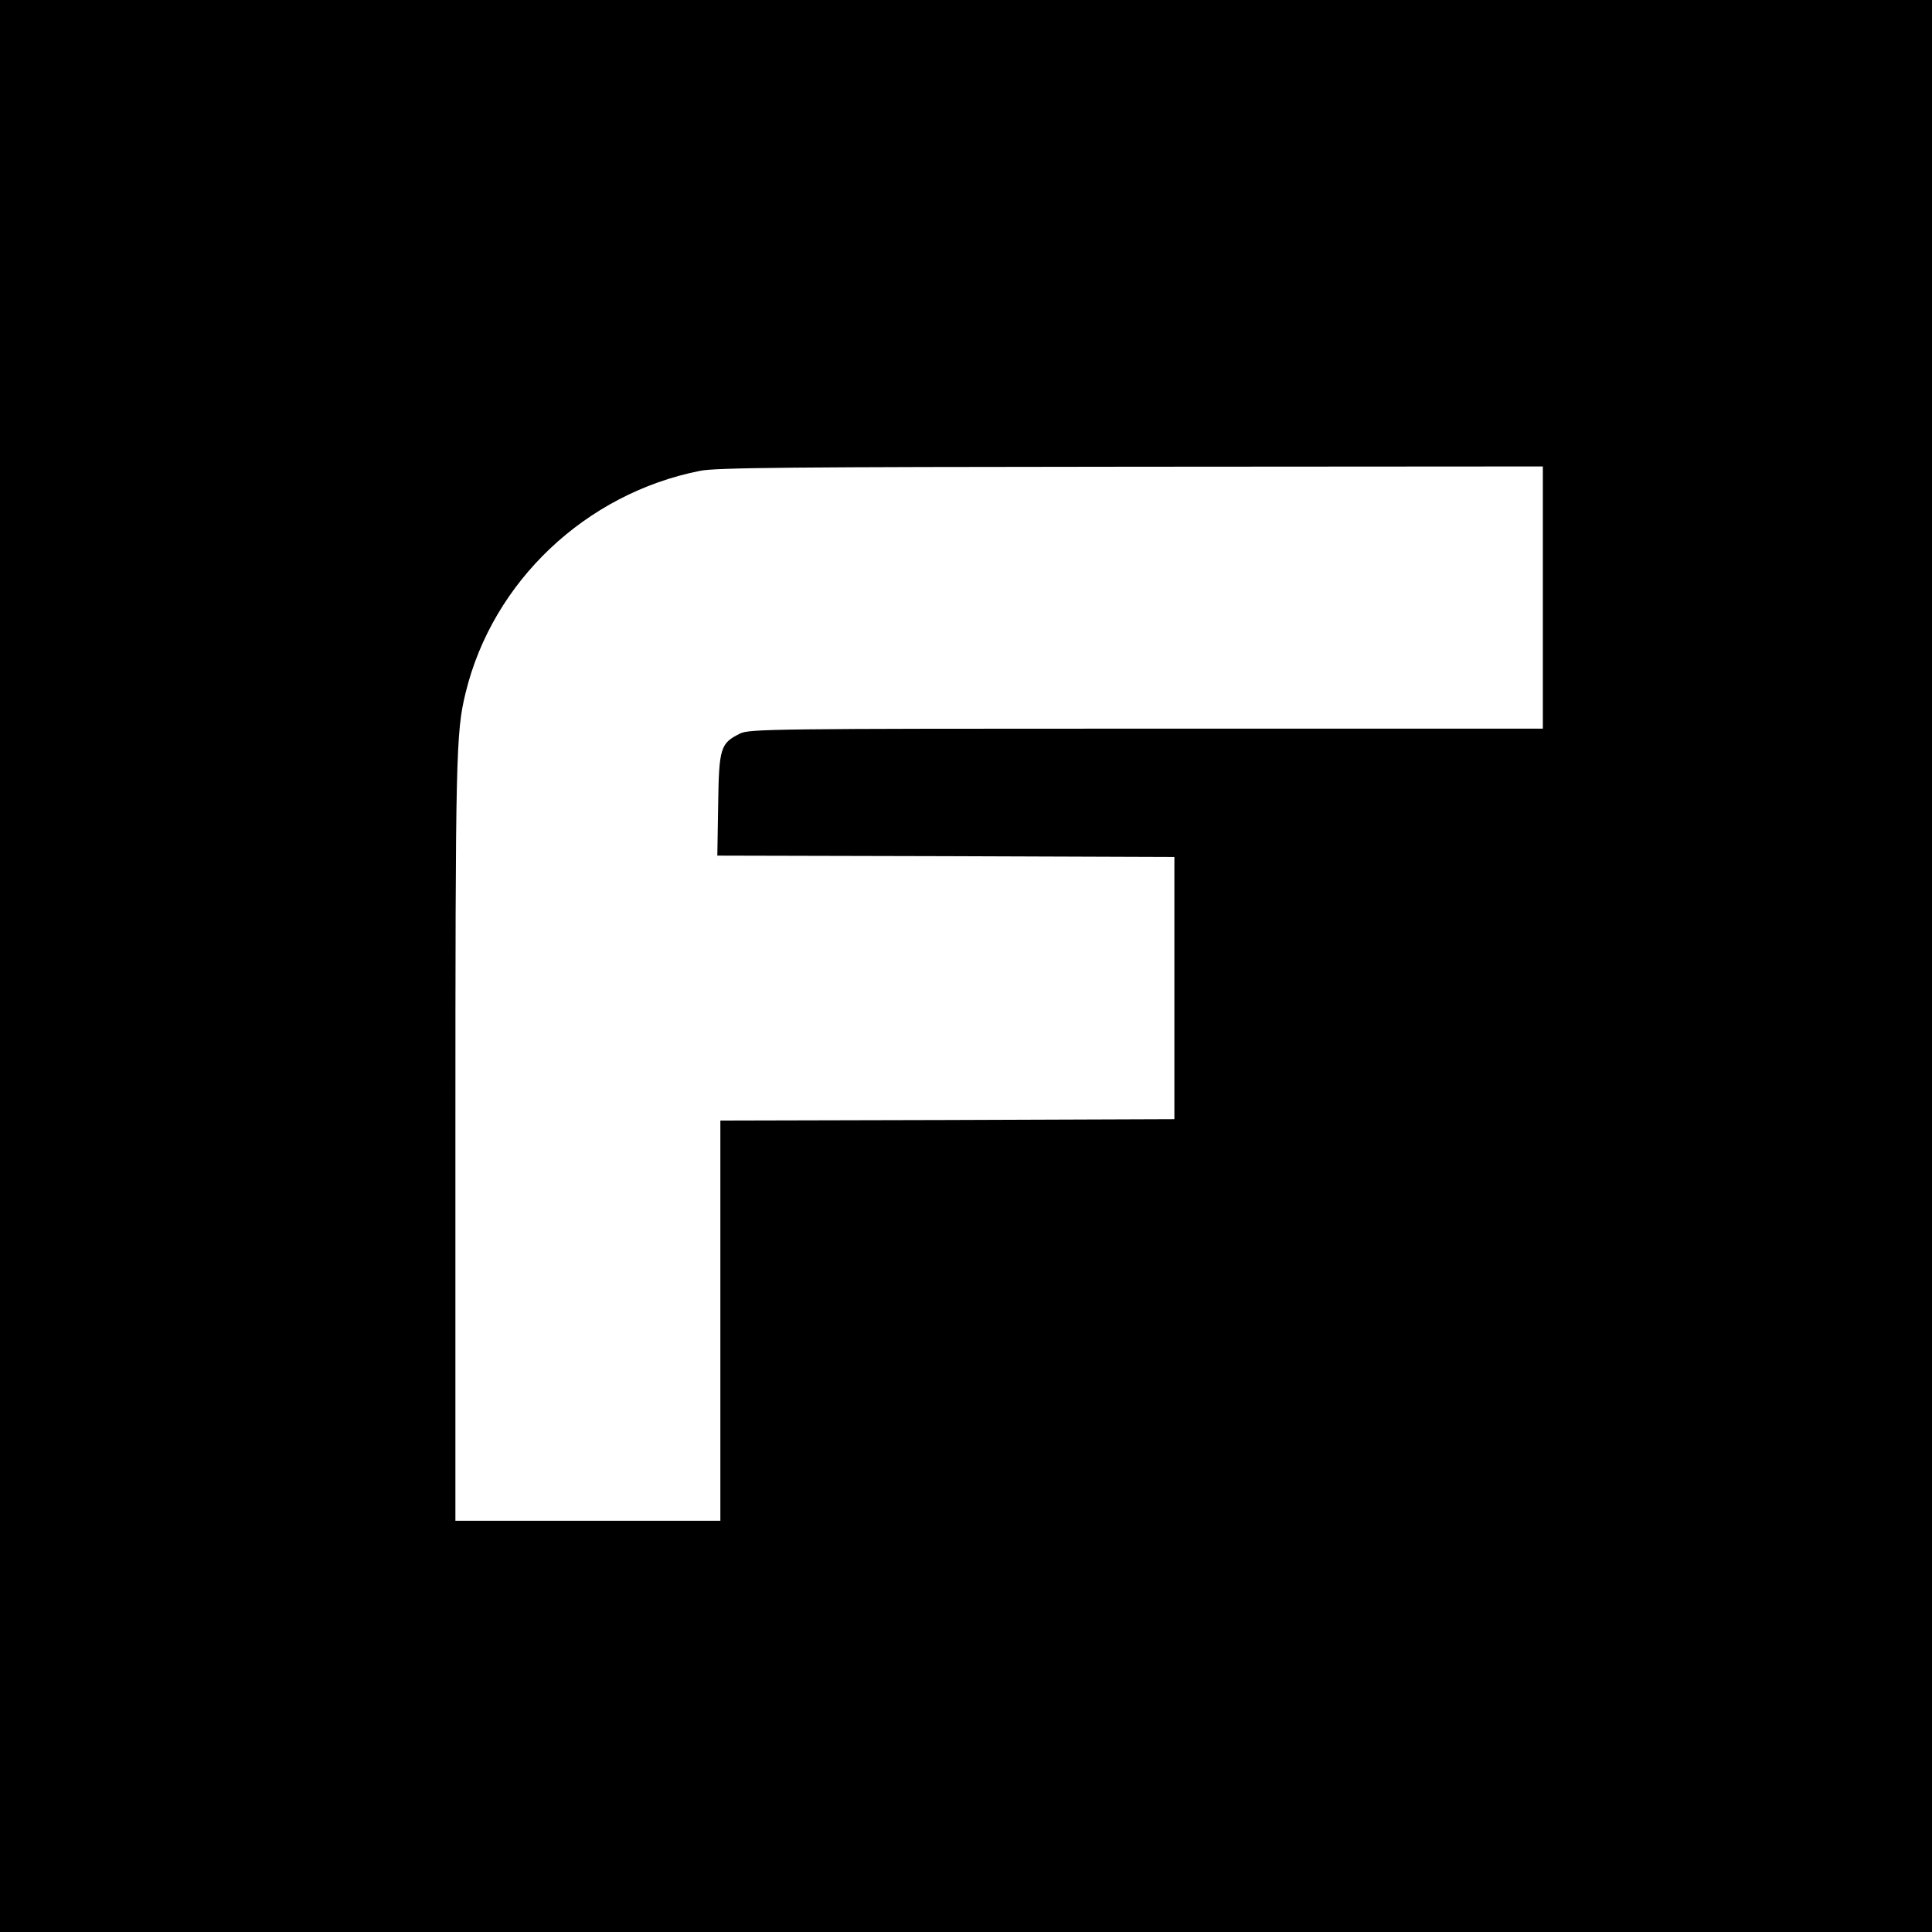
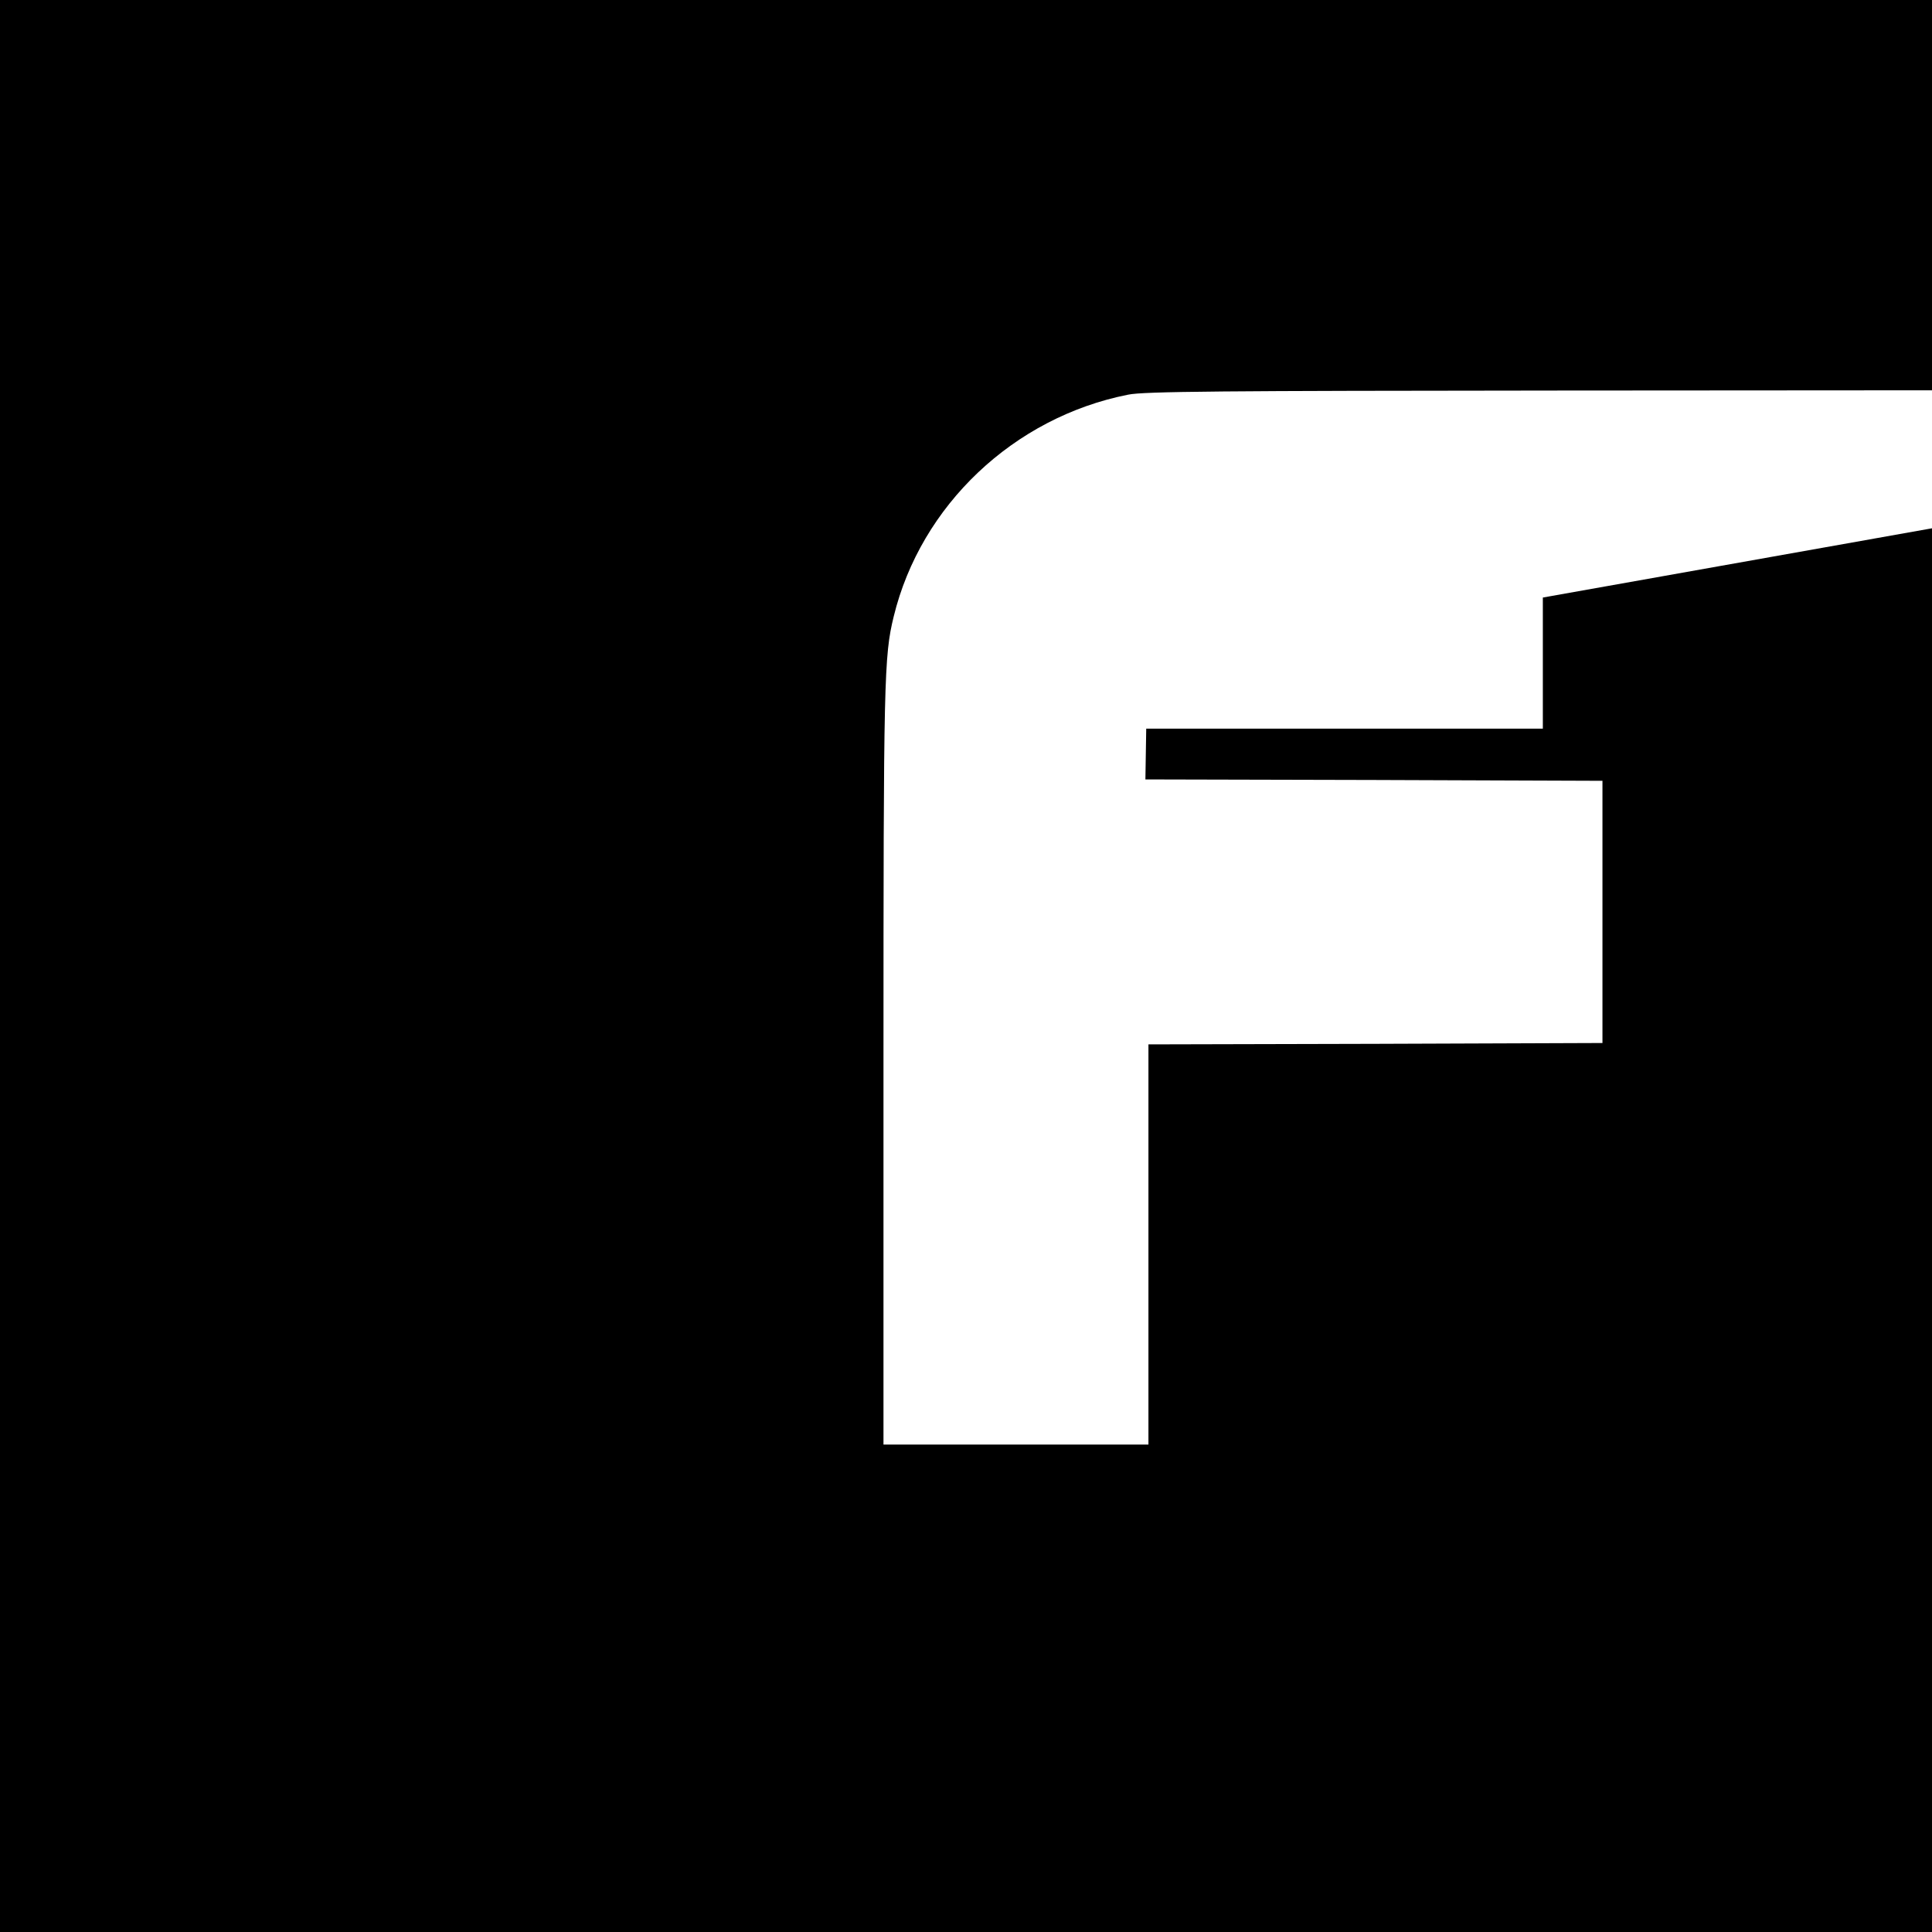
<svg xmlns="http://www.w3.org/2000/svg" version="1.0" width="700pt" height="700pt" viewBox="0 0 700 700" preserveAspectRatio="xMidYMid meet">
  <g transform="translate(0,700) scale(0.1,-0.1)" fill="#000000" stroke="none">
-     <path d="M0 3500 l0 -3500 3500 0 3500 0 0 3500 0 3500 -3500 0 -3500 0 0 -3500z m5590 1335 l0 -475 -1437 0 c-1349 0 -1440 -1 -1472 -18 -71 -35 -76 -52 -79 -258 l-3 -184 828 -2 828 -3 0 -475 0 -475 -822 -3 -823 -2 0 -725 0 -725 -480 0 -480 0 0 1383 c0 1393 2 1474 37 1617 98 403 435 722 849 804 56 12 343 14 1562 15 l1492 1 0 -475z" />
+     <path d="M0 3500 l0 -3500 3500 0 3500 0 0 3500 0 3500 -3500 0 -3500 0 0 -3500z m5590 1335 l0 -475 -1437 0 l-3 -184 828 -2 828 -3 0 -475 0 -475 -822 -3 -823 -2 0 -725 0 -725 -480 0 -480 0 0 1383 c0 1393 2 1474 37 1617 98 403 435 722 849 804 56 12 343 14 1562 15 l1492 1 0 -475z" />
  </g>
</svg>